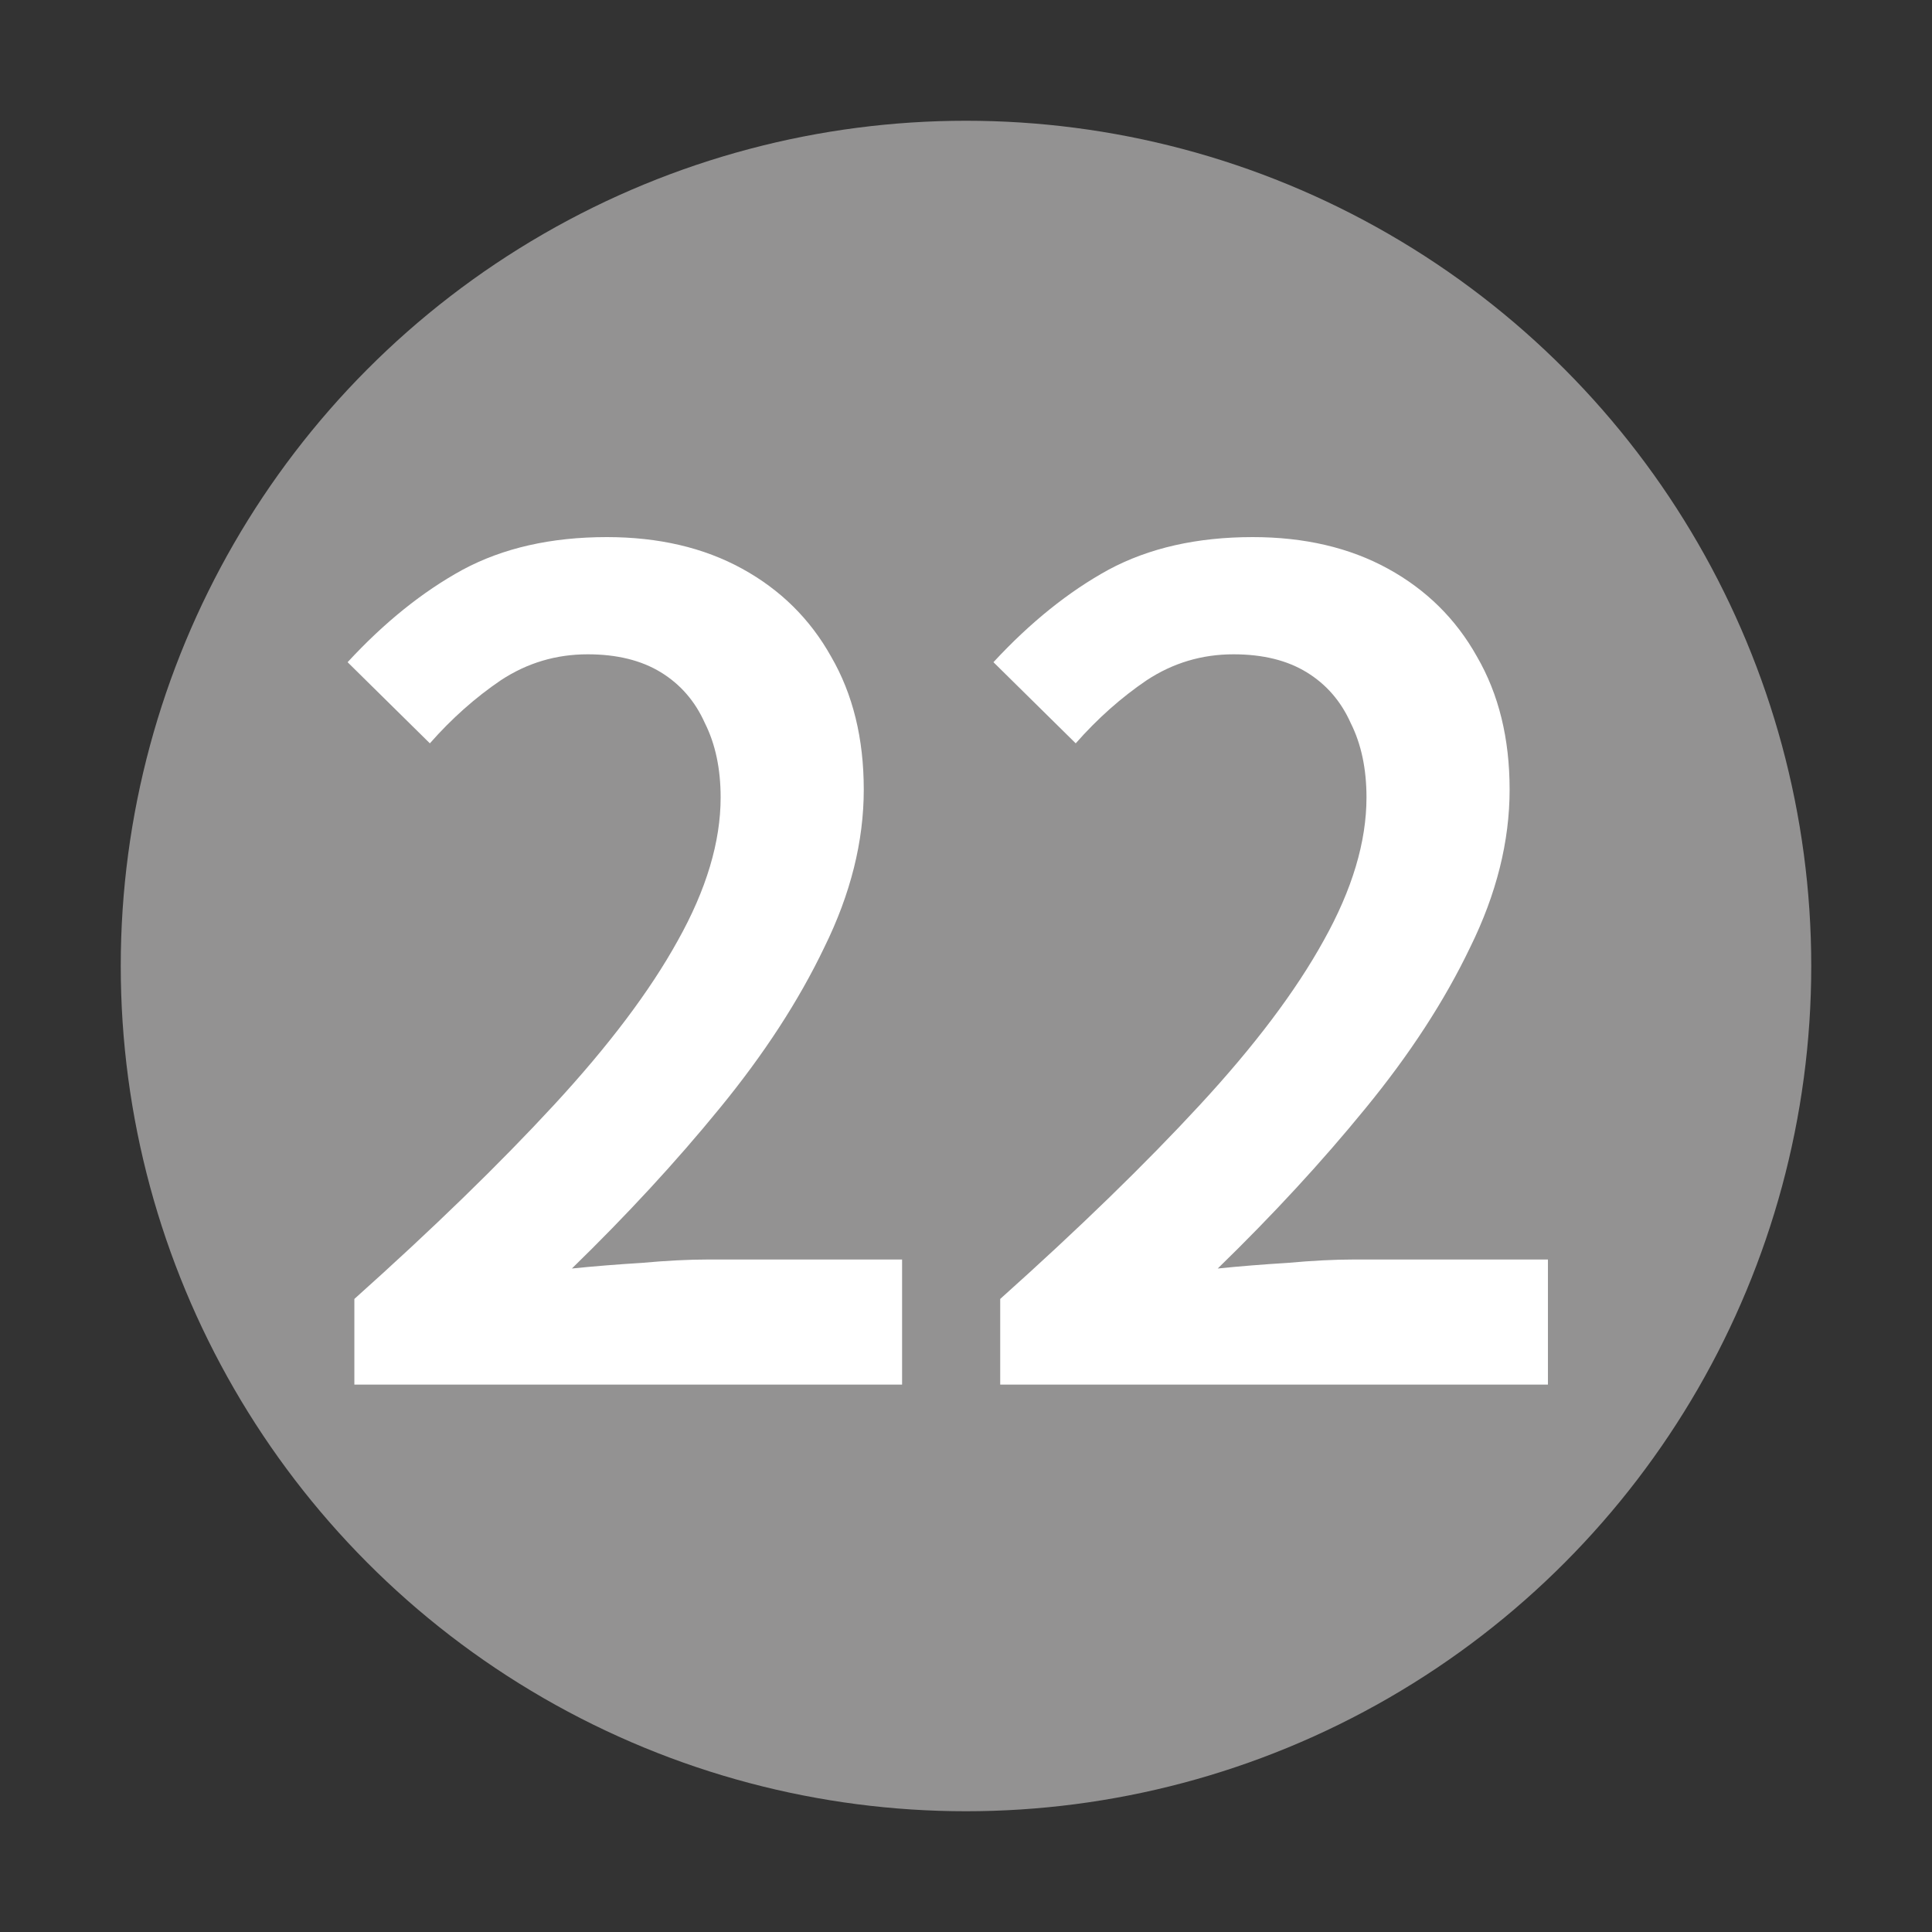
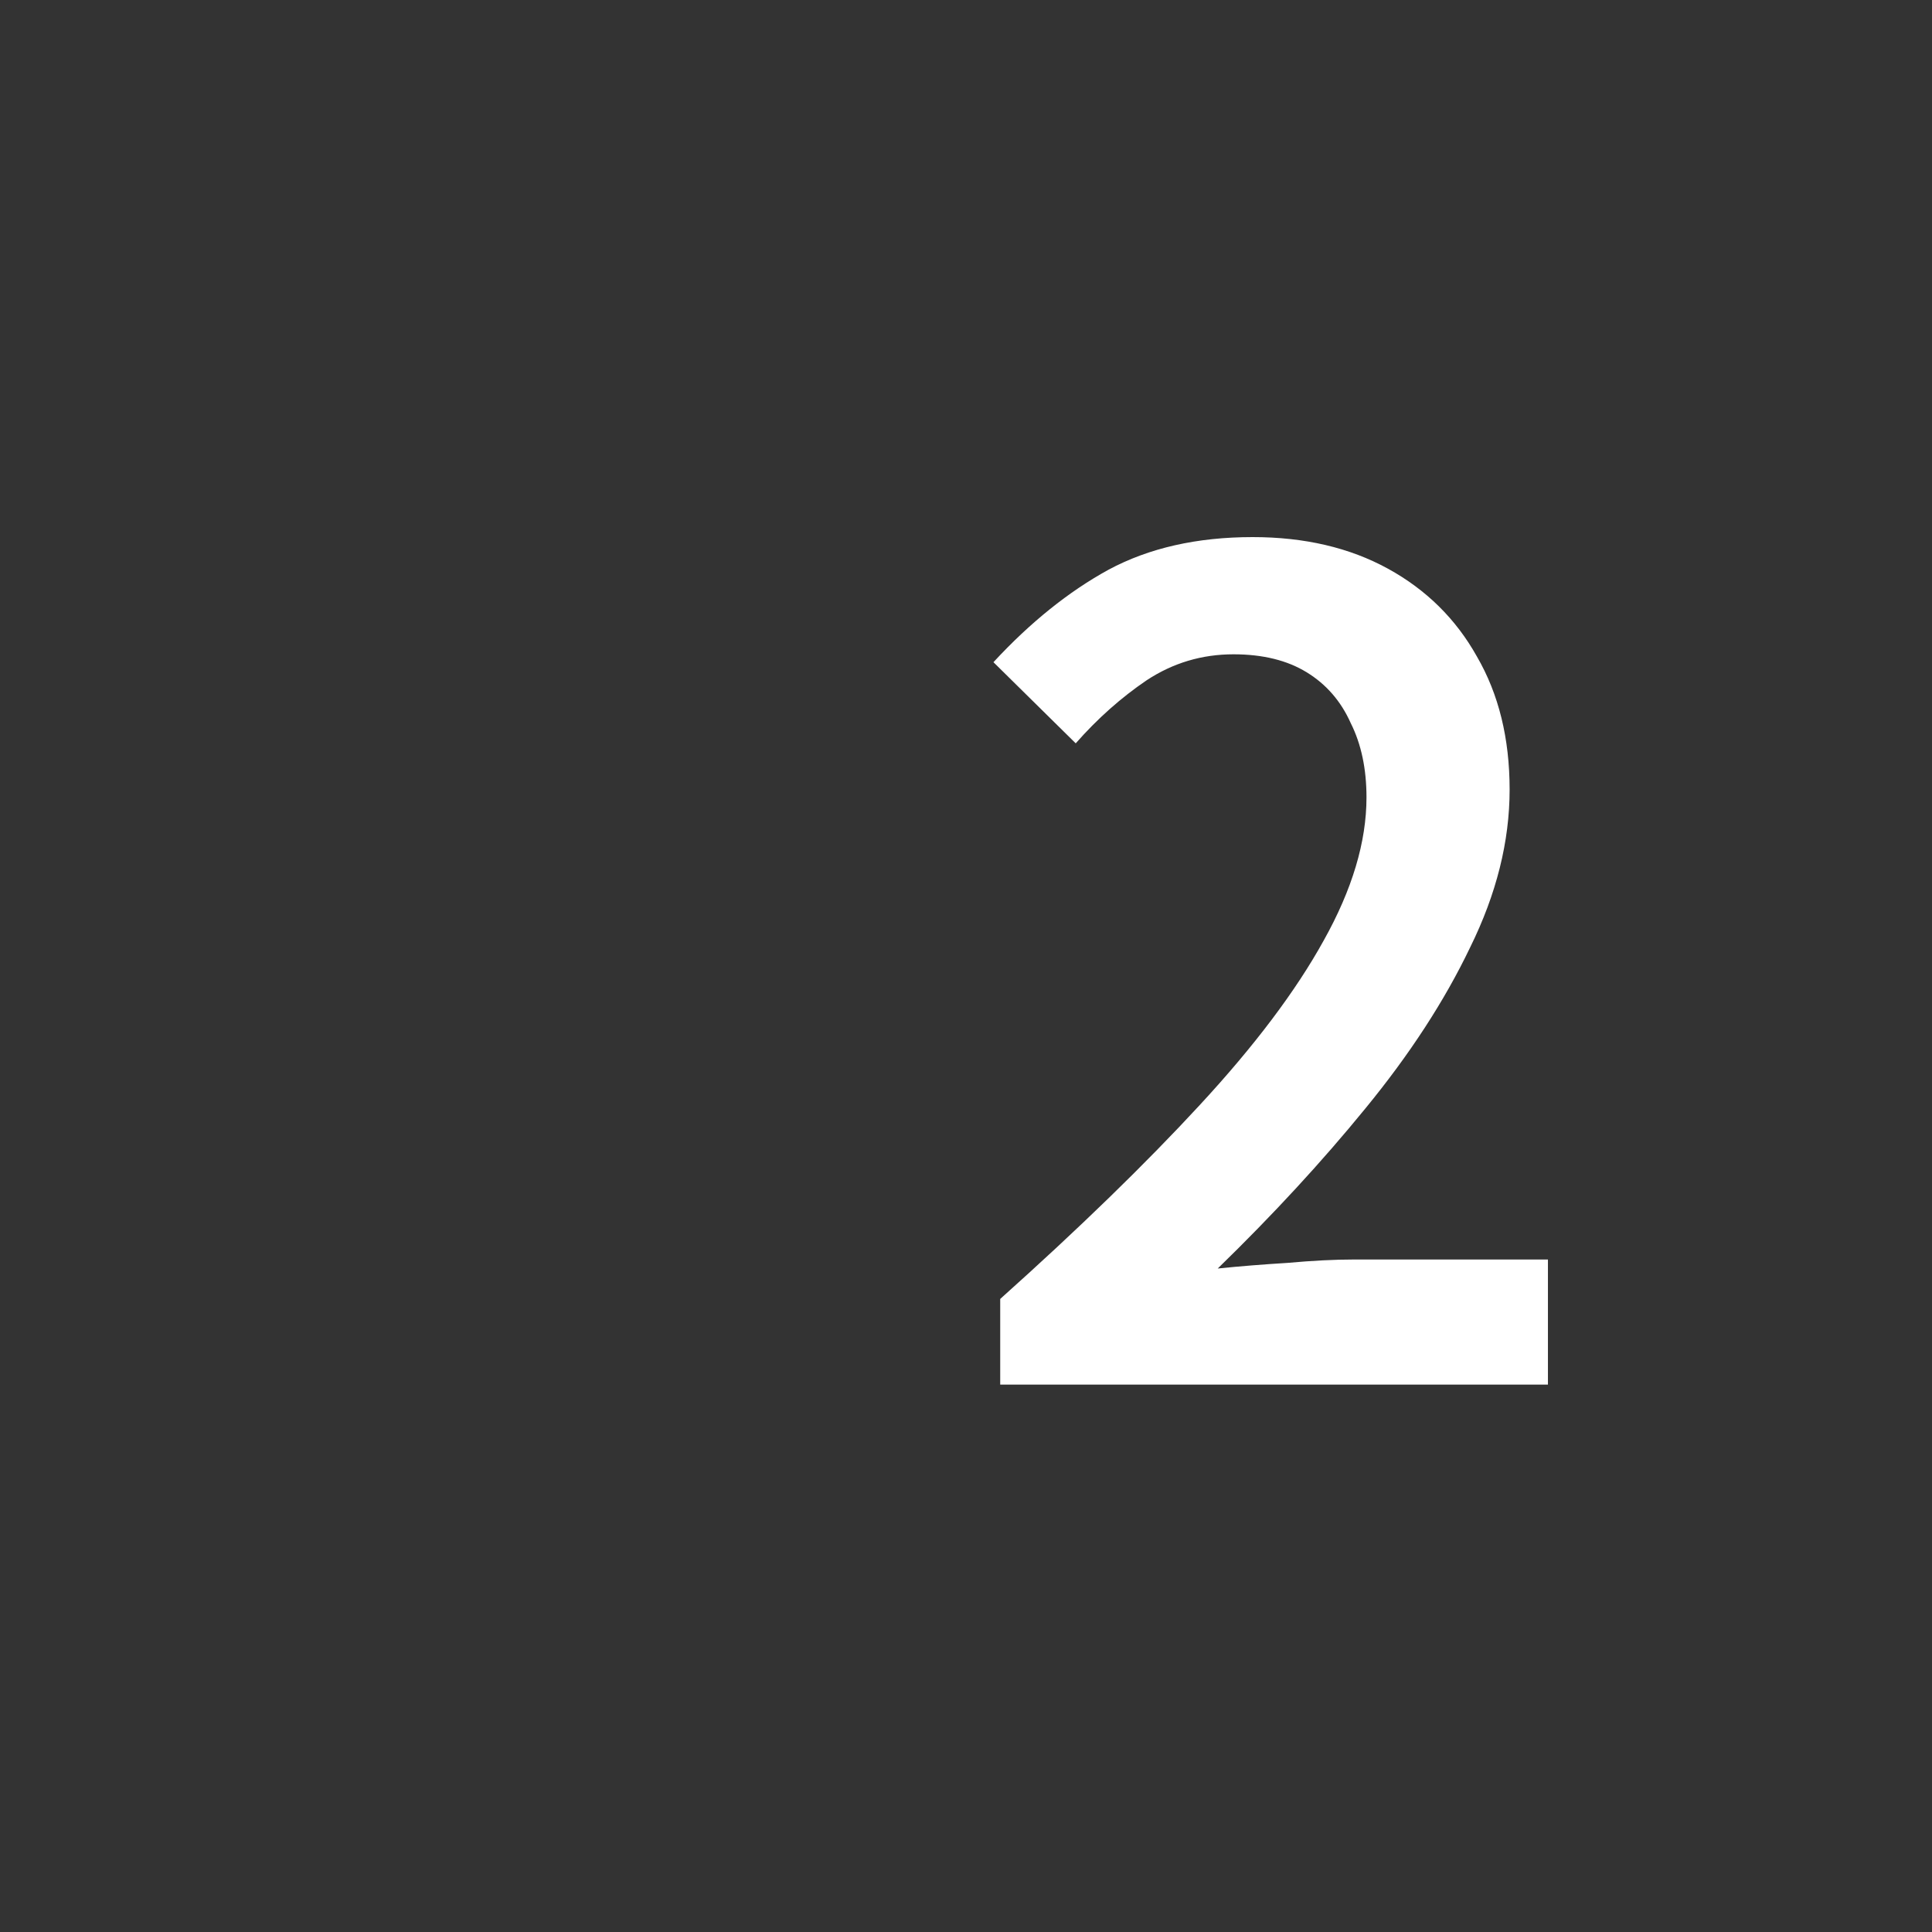
<svg xmlns="http://www.w3.org/2000/svg" width="24" height="24" viewBox="0 0 24 24" fill="none">
  <rect x="0" y="0" width="24" height="24" fill="#333333" stroke="none" />
-   <circle cx="12" cy="12" r="10.5" fill="#939292" />
  <path d="M12.425 17.2V16.136C13.405 15.259 14.231 14.456 14.903 13.728C15.585 12.991 16.098 12.309 16.443 11.684C16.798 11.05 16.975 10.457 16.975 9.906C16.975 9.551 16.91 9.243 16.779 8.982C16.658 8.711 16.476 8.501 16.233 8.352C15.991 8.203 15.687 8.128 15.323 8.128C14.931 8.128 14.572 8.235 14.245 8.45C13.928 8.665 13.634 8.926 13.363 9.234L12.341 8.226C12.799 7.731 13.275 7.349 13.769 7.078C14.273 6.807 14.871 6.672 15.561 6.672C16.205 6.672 16.765 6.803 17.241 7.064C17.717 7.325 18.086 7.689 18.347 8.156C18.618 8.623 18.753 9.173 18.753 9.808C18.753 10.452 18.59 11.105 18.263 11.768C17.946 12.431 17.512 13.098 16.961 13.77C16.42 14.433 15.809 15.095 15.127 15.758C15.398 15.73 15.687 15.707 15.995 15.688C16.303 15.66 16.579 15.646 16.821 15.646H19.229V17.2H12.425Z" fill="white" />
-   <path d="M4.402 17.2V16.136C5.382 15.259 6.208 14.456 6.88 13.728C7.561 12.991 8.075 12.309 8.42 11.684C8.775 11.05 8.952 10.457 8.952 9.906C8.952 9.551 8.887 9.243 8.756 8.982C8.635 8.711 8.453 8.501 8.21 8.352C7.967 8.203 7.664 8.128 7.3 8.128C6.908 8.128 6.549 8.235 6.222 8.45C5.905 8.665 5.611 8.926 5.34 9.234L4.318 8.226C4.775 7.731 5.251 7.349 5.746 7.078C6.25 6.807 6.847 6.672 7.538 6.672C8.182 6.672 8.742 6.803 9.218 7.064C9.694 7.325 10.063 7.689 10.324 8.156C10.595 8.623 10.73 9.173 10.73 9.808C10.73 10.452 10.567 11.105 10.24 11.768C9.923 12.431 9.489 13.098 8.938 13.77C8.397 14.433 7.785 15.095 7.104 15.758C7.375 15.73 7.664 15.707 7.972 15.688C8.28 15.66 8.555 15.646 8.798 15.646H11.206V17.2H4.402Z" fill="white" />
</svg>